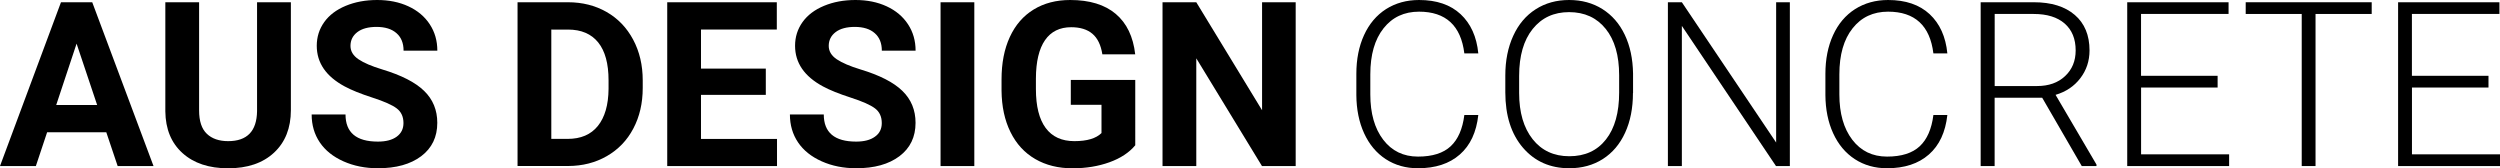
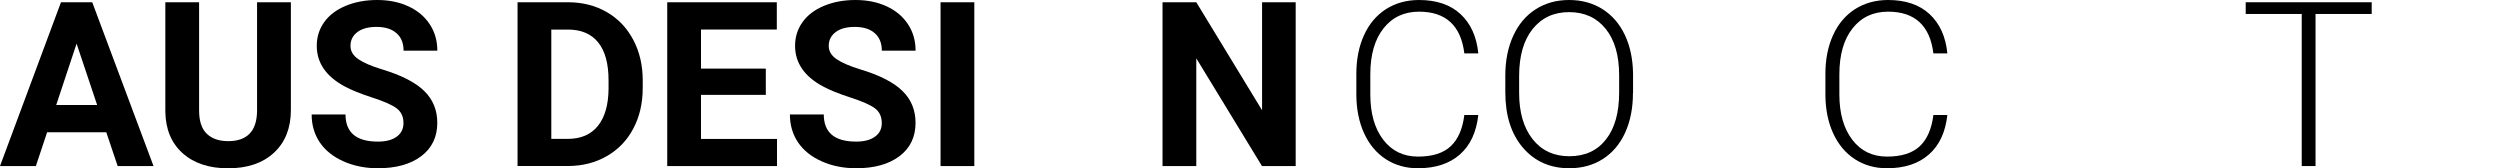
<svg xmlns="http://www.w3.org/2000/svg" version="1.1" id="Layer_1" x="0px" y="0px" viewBox="0 0 488.7 32.89" style="enable-background:new 0 0 488.7 32.89;" xml:space="preserve">
  <path d="M20.78,25.86H9.21l-2.2,6.6H0L11.92,0.44h6.11l11.98,32.02H23L20.78,25.86z M10.99,20.52h8L14.97,8.53L10.99,20.52z" />
  <path d="M56.86,0.44v21.09c0,3.5-1.1,6.27-3.29,8.31c-2.19,2.04-5.19,3.06-8.98,3.06c-3.74,0-6.71-0.99-8.91-2.97  c-2.2-1.98-3.32-4.7-3.36-8.16V0.44h6.6v21.13c0,2.1,0.5,3.62,1.51,4.58c1,0.96,2.39,1.44,4.17,1.44c3.71,0,5.59-1.95,5.65-5.85  V0.44H56.86z" />
  <path d="M78.87,24.06c0-1.25-0.44-2.2-1.32-2.87c-0.88-0.67-2.46-1.37-4.75-2.11s-4.1-1.47-5.43-2.19  c-3.64-1.96-5.45-4.61-5.45-7.94c0-1.73,0.49-3.27,1.46-4.63s2.37-2.42,4.2-3.18C69.41,0.38,71.46,0,73.73,0  c2.29,0,4.32,0.41,6.11,1.24s3.18,2,4.17,3.51c0.99,1.51,1.48,3.22,1.48,5.15h-6.6c0-1.47-0.46-2.61-1.39-3.42  c-0.92-0.81-2.22-1.22-3.89-1.22c-1.61,0-2.87,0.34-3.76,1.02c-0.89,0.68-1.34,1.58-1.34,2.69c0,1.04,0.52,1.91,1.57,2.62  s2.59,1.36,4.63,1.98c3.75,1.13,6.49,2.53,8.2,4.2c1.72,1.67,2.57,3.75,2.57,6.24c0,2.77-1.05,4.94-3.14,6.52  c-2.1,1.58-4.92,2.36-8.47,2.36c-2.46,0-4.71-0.45-6.73-1.35c-2.02-0.9-3.57-2.14-4.63-3.71s-1.59-3.39-1.59-5.45h6.62  c0,3.53,2.11,5.3,6.33,5.3c1.57,0,2.79-0.32,3.67-0.96S78.87,25.2,78.87,24.06z" />
  <path d="M101.17,32.46V0.44h9.85c2.81,0,5.33,0.63,7.55,1.9s3.95,3.07,5.2,5.41s1.87,5,1.87,7.97v1.47c0,2.98-0.61,5.62-1.84,7.94  c-1.22,2.32-2.95,4.11-5.18,5.39c-2.23,1.28-4.74,1.92-7.54,1.93H101.17z M107.77,5.78v21.37h3.19c2.58,0,4.55-0.84,5.91-2.53  c1.36-1.69,2.06-4.1,2.09-7.23V15.7c0-3.25-0.67-5.72-2.02-7.4c-1.35-1.68-3.32-2.52-5.91-2.52H107.77z" />
  <path d="M149.7,18.54h-12.67v8.62h14.86v5.3h-21.46V0.44h21.42v5.34h-14.82v7.63h12.67V18.54z" />
  <path d="M172.37,24.06c0-1.25-0.44-2.2-1.32-2.87c-0.88-0.67-2.46-1.37-4.75-2.11s-4.1-1.47-5.43-2.19  c-3.64-1.96-5.45-4.61-5.45-7.94c0-1.73,0.49-3.27,1.46-4.63c0.97-1.36,2.37-2.42,4.2-3.18S164.95,0,167.22,0  c2.29,0,4.32,0.41,6.11,1.24c1.79,0.83,3.18,2,4.17,3.51c0.99,1.51,1.48,3.22,1.48,5.15h-6.6c0-1.47-0.46-2.61-1.39-3.42  c-0.92-0.81-2.22-1.22-3.89-1.22c-1.61,0-2.87,0.34-3.76,1.02c-0.89,0.68-1.34,1.58-1.34,2.69c0,1.04,0.52,1.91,1.57,2.62  c1.05,0.7,2.59,1.36,4.63,1.98c3.75,1.13,6.49,2.53,8.2,4.2c1.72,1.67,2.57,3.75,2.57,6.24c0,2.77-1.05,4.94-3.14,6.52  c-2.1,1.58-4.92,2.36-8.47,2.36c-2.46,0-4.71-0.45-6.73-1.35c-2.02-0.9-3.57-2.14-4.63-3.71s-1.59-3.39-1.59-5.45h6.62  c0,3.53,2.11,5.3,6.33,5.3c1.57,0,2.79-0.32,3.67-0.96C171.93,26.09,172.37,25.2,172.37,24.06z" />
  <path d="M190.46,32.46h-6.6V0.44h6.6V32.46z" />
-   <path d="M221.91,28.41c-1.19,1.42-2.87,2.53-5.04,3.31c-2.17,0.78-4.57,1.18-7.21,1.18c-2.77,0-5.2-0.6-7.29-1.81  s-3.7-2.96-4.84-5.27c-1.14-2.3-1.72-5.01-1.75-8.11v-2.18c0-3.2,0.54-5.96,1.62-8.3s2.63-4.13,4.66-5.37S206.47,0,209.2,0  c3.8,0,6.77,0.91,8.91,2.72c2.14,1.81,3.41,4.45,3.8,7.9h-6.42c-0.29-1.83-0.94-3.17-1.95-4.02c-1-0.85-2.39-1.28-4.14-1.28  c-2.24,0-3.95,0.84-5.12,2.53c-1.17,1.69-1.77,4.19-1.78,7.52v2.04c0,3.36,0.64,5.89,1.91,7.61c1.28,1.72,3.14,2.57,5.61,2.57  c2.48,0,4.24-0.53,5.3-1.58v-5.52h-6v-4.86h12.6V28.41z" />
  <path d="M253.29,32.46h-6.6l-12.84-21.06v21.06h-6.6V0.44h6.6l12.86,21.11V0.44h6.57V32.46z" />
  <path d="M288.98,22.47c-0.37,3.37-1.57,5.95-3.62,7.74c-2.04,1.79-4.77,2.68-8.17,2.68c-2.37,0-4.47-0.59-6.3-1.78  c-1.82-1.19-3.23-2.87-4.23-5.05c-1-2.18-1.5-4.67-1.52-7.47v-4.16c0-2.84,0.5-5.37,1.5-7.56s2.43-3.89,4.3-5.09  C272.81,0.6,274.96,0,277.39,0c3.43,0,6.14,0.92,8.13,2.77c1.98,1.85,3.14,4.41,3.46,7.67h-2.73c-0.67-5.44-3.63-8.16-8.86-8.16  c-2.9,0-5.22,1.08-6.94,3.26s-2.58,5.17-2.58,9v3.92c0,3.7,0.84,6.65,2.52,8.85c1.68,2.2,3.95,3.3,6.8,3.3  c2.83,0,4.96-0.68,6.4-2.03s2.32-3.39,2.66-6.1H288.98z" />
  <path d="M319.21,18.18c0,2.95-0.51,5.53-1.53,7.76c-1.02,2.23-2.47,3.94-4.36,5.15c-1.89,1.2-4.08,1.8-6.55,1.8  c-3.74,0-6.76-1.34-9.06-4.01c-2.3-2.68-3.45-6.29-3.45-10.83v-3.3c0-2.92,0.52-5.5,1.55-7.75c1.03-2.25,2.49-3.98,4.39-5.19  c1.89-1.21,4.07-1.81,6.53-1.81c2.46,0,4.63,0.59,6.52,1.78c1.88,1.19,3.34,2.87,4.37,5.04c1.03,2.17,1.56,4.68,1.61,7.54V18.18z   M316.51,14.71c0-3.86-0.87-6.88-2.62-9.06s-4.13-3.28-7.17-3.28c-2.98,0-5.35,1.1-7.11,3.29s-2.65,5.25-2.65,9.18v3.34  c0,3.8,0.88,6.8,2.64,9.03c1.76,2.22,4.15,3.33,7.17,3.33c3.06,0,5.45-1.09,7.17-3.29c1.72-2.19,2.57-5.25,2.57-9.16V14.71z" />
-   <path d="M349.87,32.46h-2.7l-18.4-27.4v27.4h-2.73V0.44h2.73l18.43,27.42V0.44h2.68V32.46z" />
  <path d="M380.67,22.47c-0.37,3.37-1.57,5.95-3.62,7.74c-2.04,1.79-4.77,2.68-8.17,2.68c-2.37,0-4.47-0.59-6.3-1.78  c-1.82-1.19-3.23-2.87-4.23-5.05c-1-2.18-1.5-4.67-1.52-7.47v-4.16c0-2.84,0.5-5.37,1.5-7.56c1-2.2,2.43-3.89,4.3-5.09  C364.5,0.6,366.65,0,369.08,0c3.43,0,6.14,0.92,8.13,2.77c1.98,1.85,3.14,4.41,3.46,7.67h-2.73c-0.67-5.44-3.63-8.16-8.86-8.16  c-2.9,0-5.22,1.08-6.94,3.26c-1.72,2.17-2.58,5.17-2.58,9v3.92c0,3.7,0.84,6.65,2.52,8.85c1.68,2.2,3.95,3.3,6.8,3.3  c2.83,0,4.96-0.68,6.4-2.03s2.32-3.39,2.66-6.1H380.67z" />
-   <path d="M399.21,19.11h-9.3v13.35h-2.73V0.44h10.4c3.42,0,6.08,0.83,8,2.48s2.88,3.97,2.88,6.94c0,2.05-0.6,3.86-1.8,5.43  c-1.2,1.57-2.81,2.65-4.84,3.25l8,13.63v0.29h-2.88L399.21,19.11z M389.91,16.82h8.29c2.27,0,4.1-0.64,5.48-1.94  c1.38-1.29,2.07-2.97,2.07-5.02c0-2.26-0.72-4.01-2.15-5.26c-1.44-1.25-3.45-1.87-6.05-1.87h-7.63V16.82z" />
-   <path d="M433.51,17.11h-14.97v13.06h17.21v2.29h-19.92V0.44h19.81v2.29h-17.11v12.09h14.97V17.11z" />
  <path d="M463.61,2.73h-10.97v29.73h-2.7V2.73h-10.95V0.44h24.63V2.73z" />
-   <path d="M486.46,17.11h-14.97v13.06h17.21v2.29h-19.92V0.44h19.81v2.29h-17.11v12.09h14.97V17.11z" />
</svg>